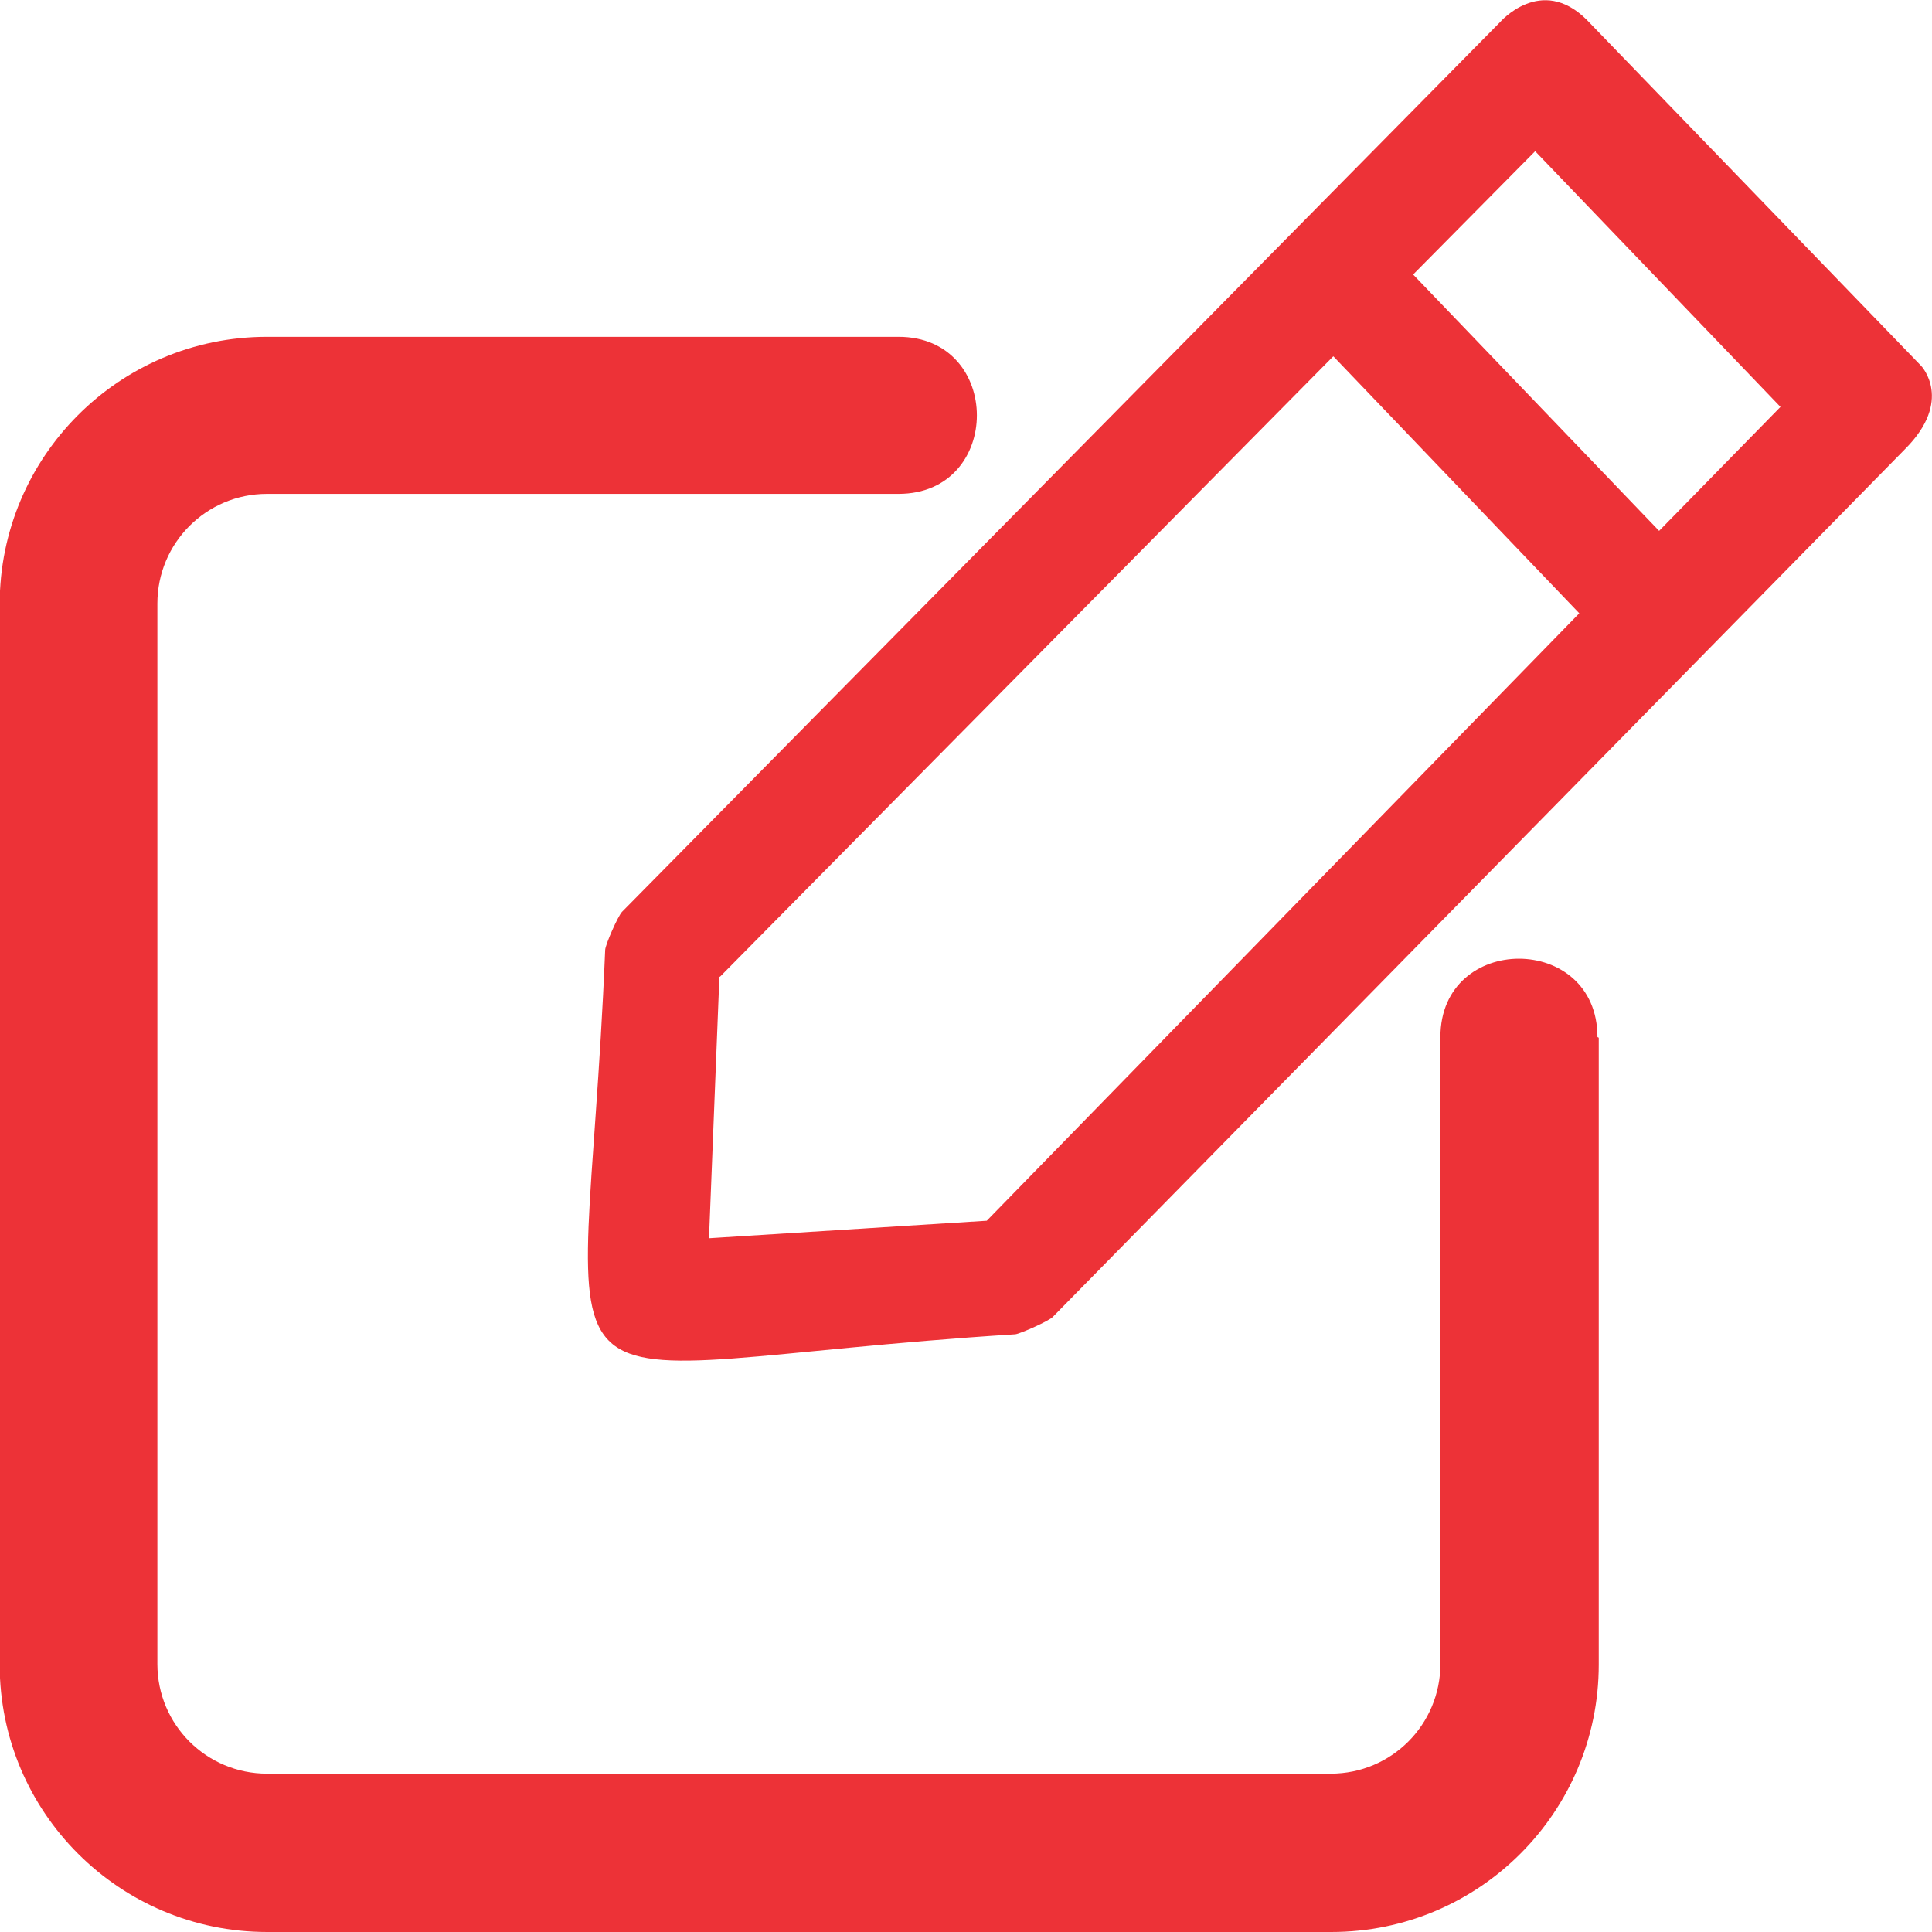
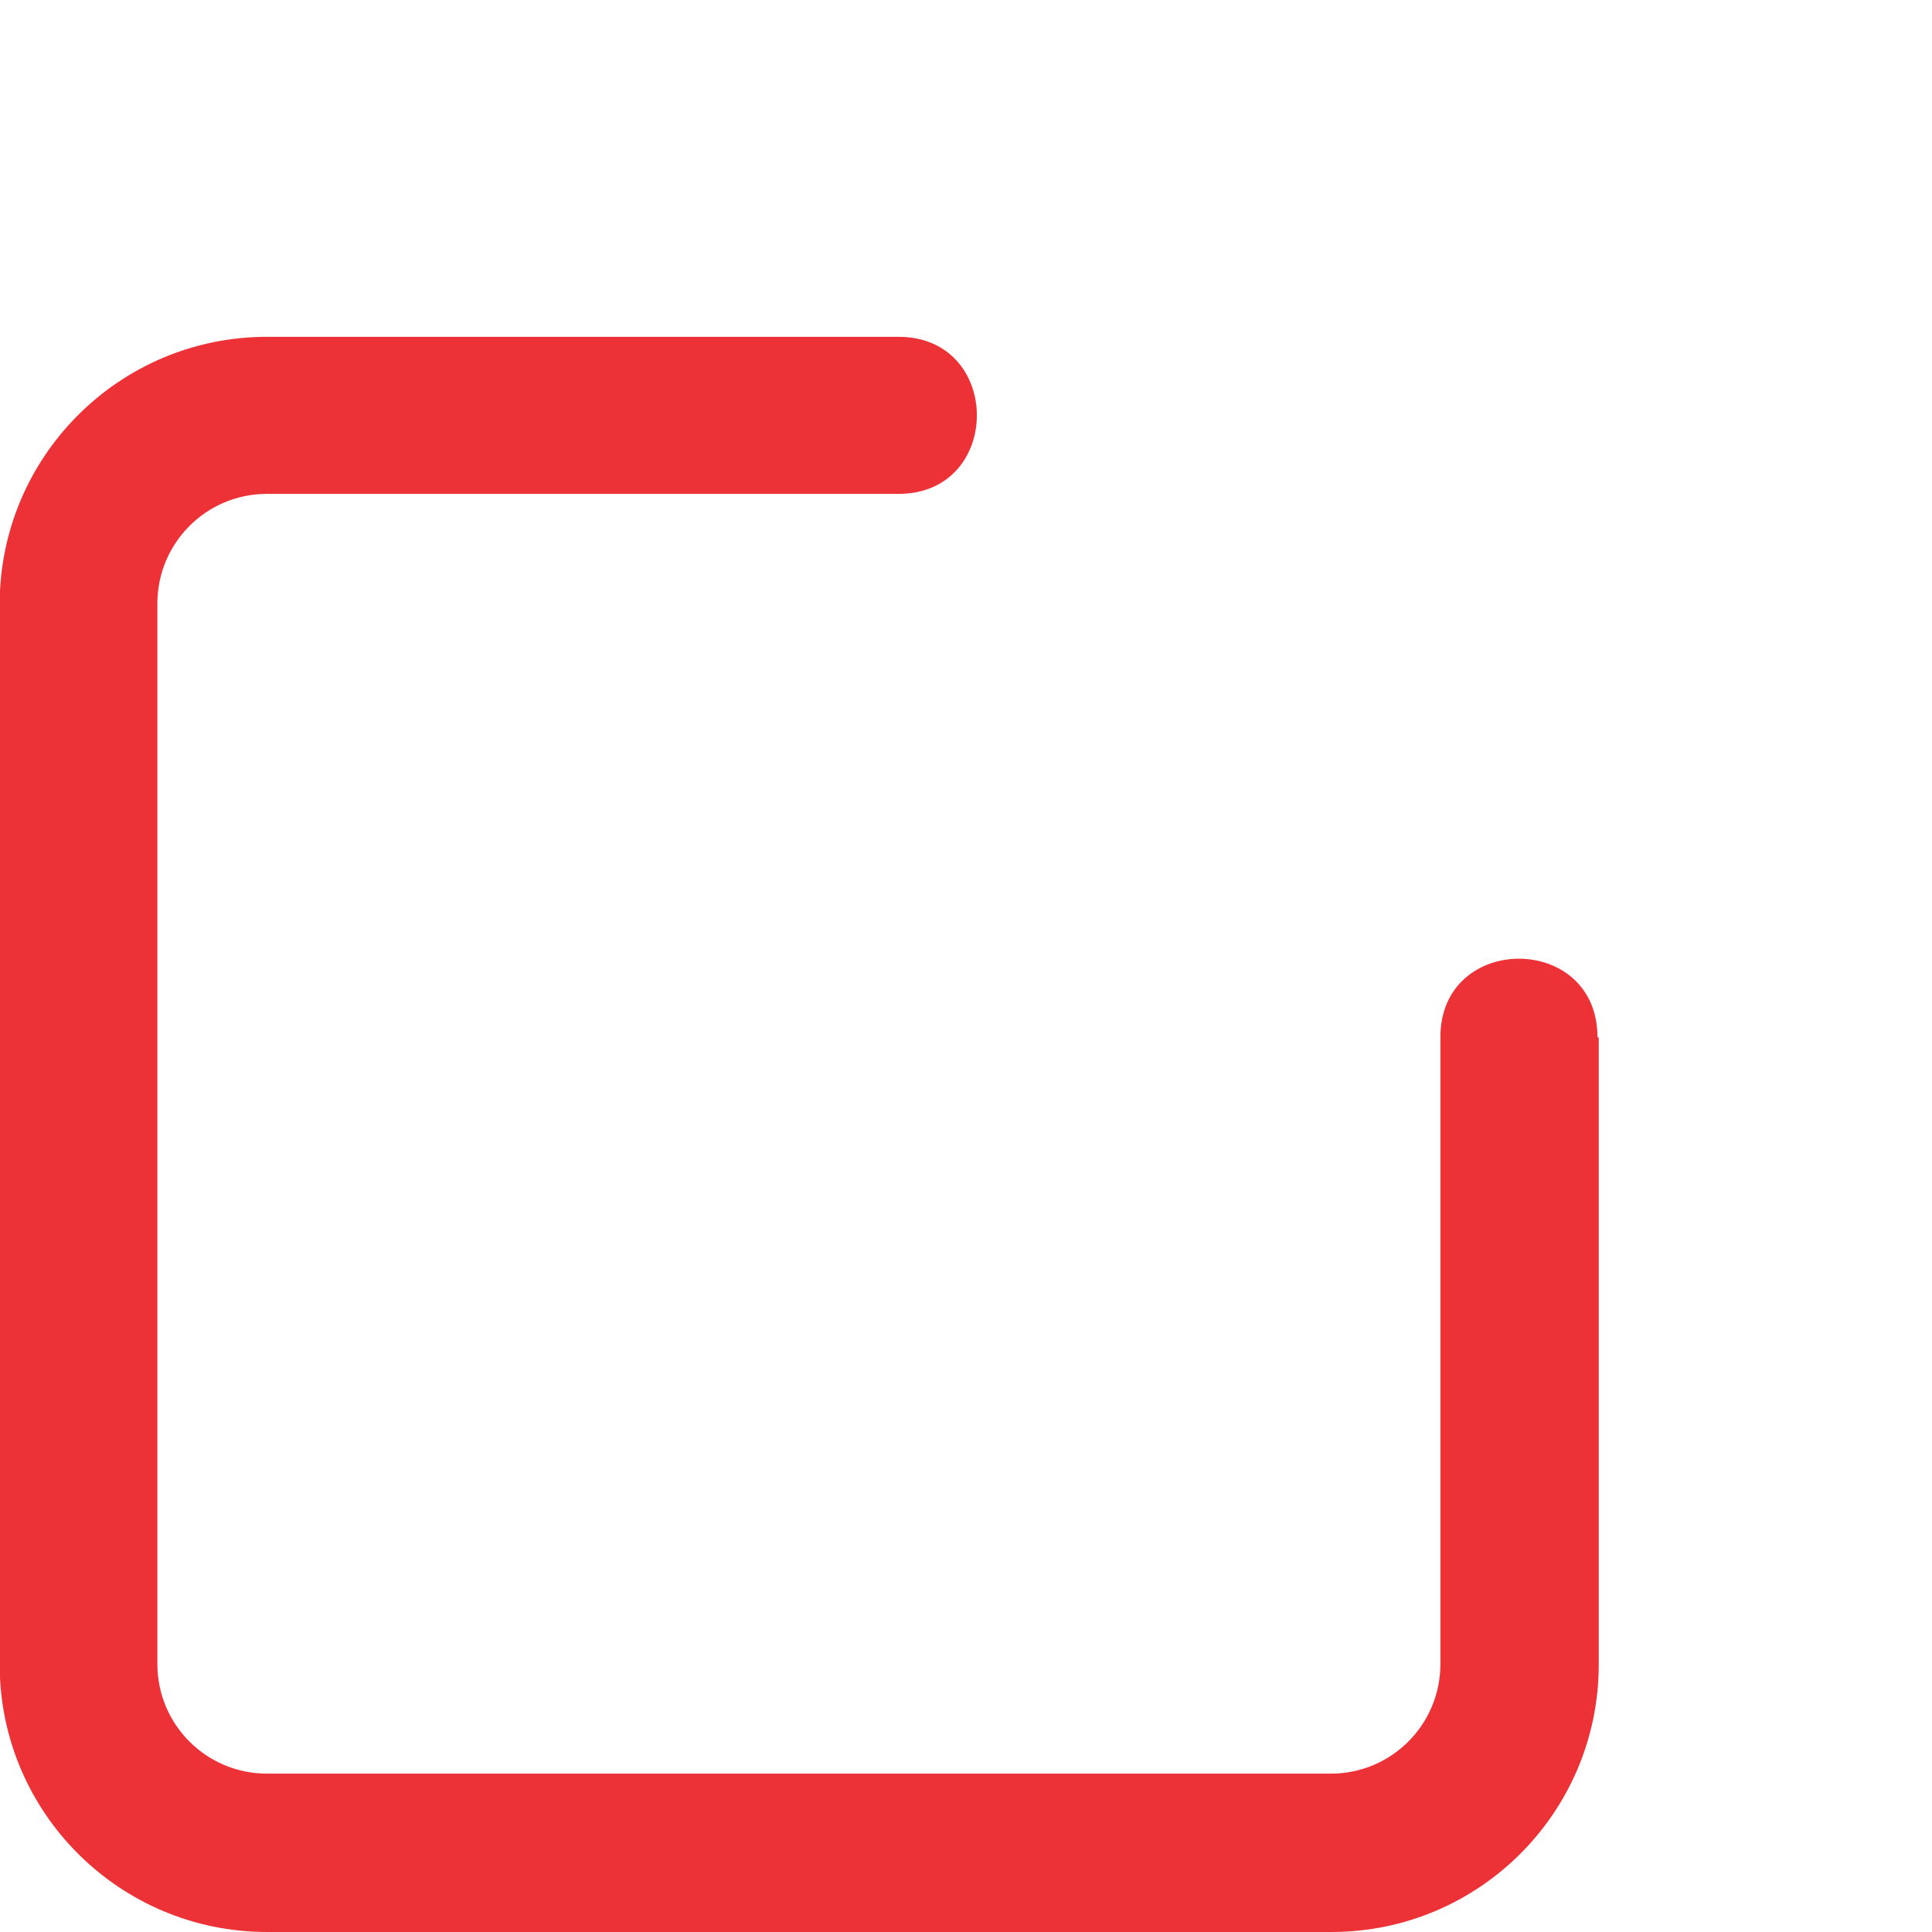
<svg xmlns="http://www.w3.org/2000/svg" xml:space="preserve" width="0.765in" height="0.765in" version="1.1" style="shape-rendering:geometricPrecision; text-rendering:geometricPrecision; image-rendering:optimizeQuality; fill-rule:evenodd; clip-rule:evenodd" viewBox="0 0 2976 2977">
  <defs>
    <style type="text/css">
   
    .fil0 {fill:#ED3237}
   
  </style>
  </defs>
  <g id="Layer_x0020_1">
    <g id="Foreground">
      <path class="fil0" d="M2463 1599l0 966c0,227 -184,412 -412,412l-1640 0c-227,0 -412,-184 -412,-412l0 -1634c0,-227 184,-412 412,-412l973 0c161,0 161,242 0,242l-973 0c-94,0 -169,76 -169,169l0 1634c0,94 76,169 169,169l1639 0c94,0 169,-76 169,-169l0 -966c0,-161 242,-161 242,0z" />
-       <path class="fil0" d="M2556 818l187 -191 -378 -394 -188 190 379 395zm-1448 687l-16 403 428 -27 913 -936 -379 -396 -945 956zm1827 -813l-1313 1337c-5,6 -50,26 -58,27 -788,50 -664,181 -632,-592 0,-8 20,-53 26,-59l1353 -1371c0,0 63,-73 133,-4l516 534c0,0 50,53 -25,128z" />
    </g>
  </g>
</svg>